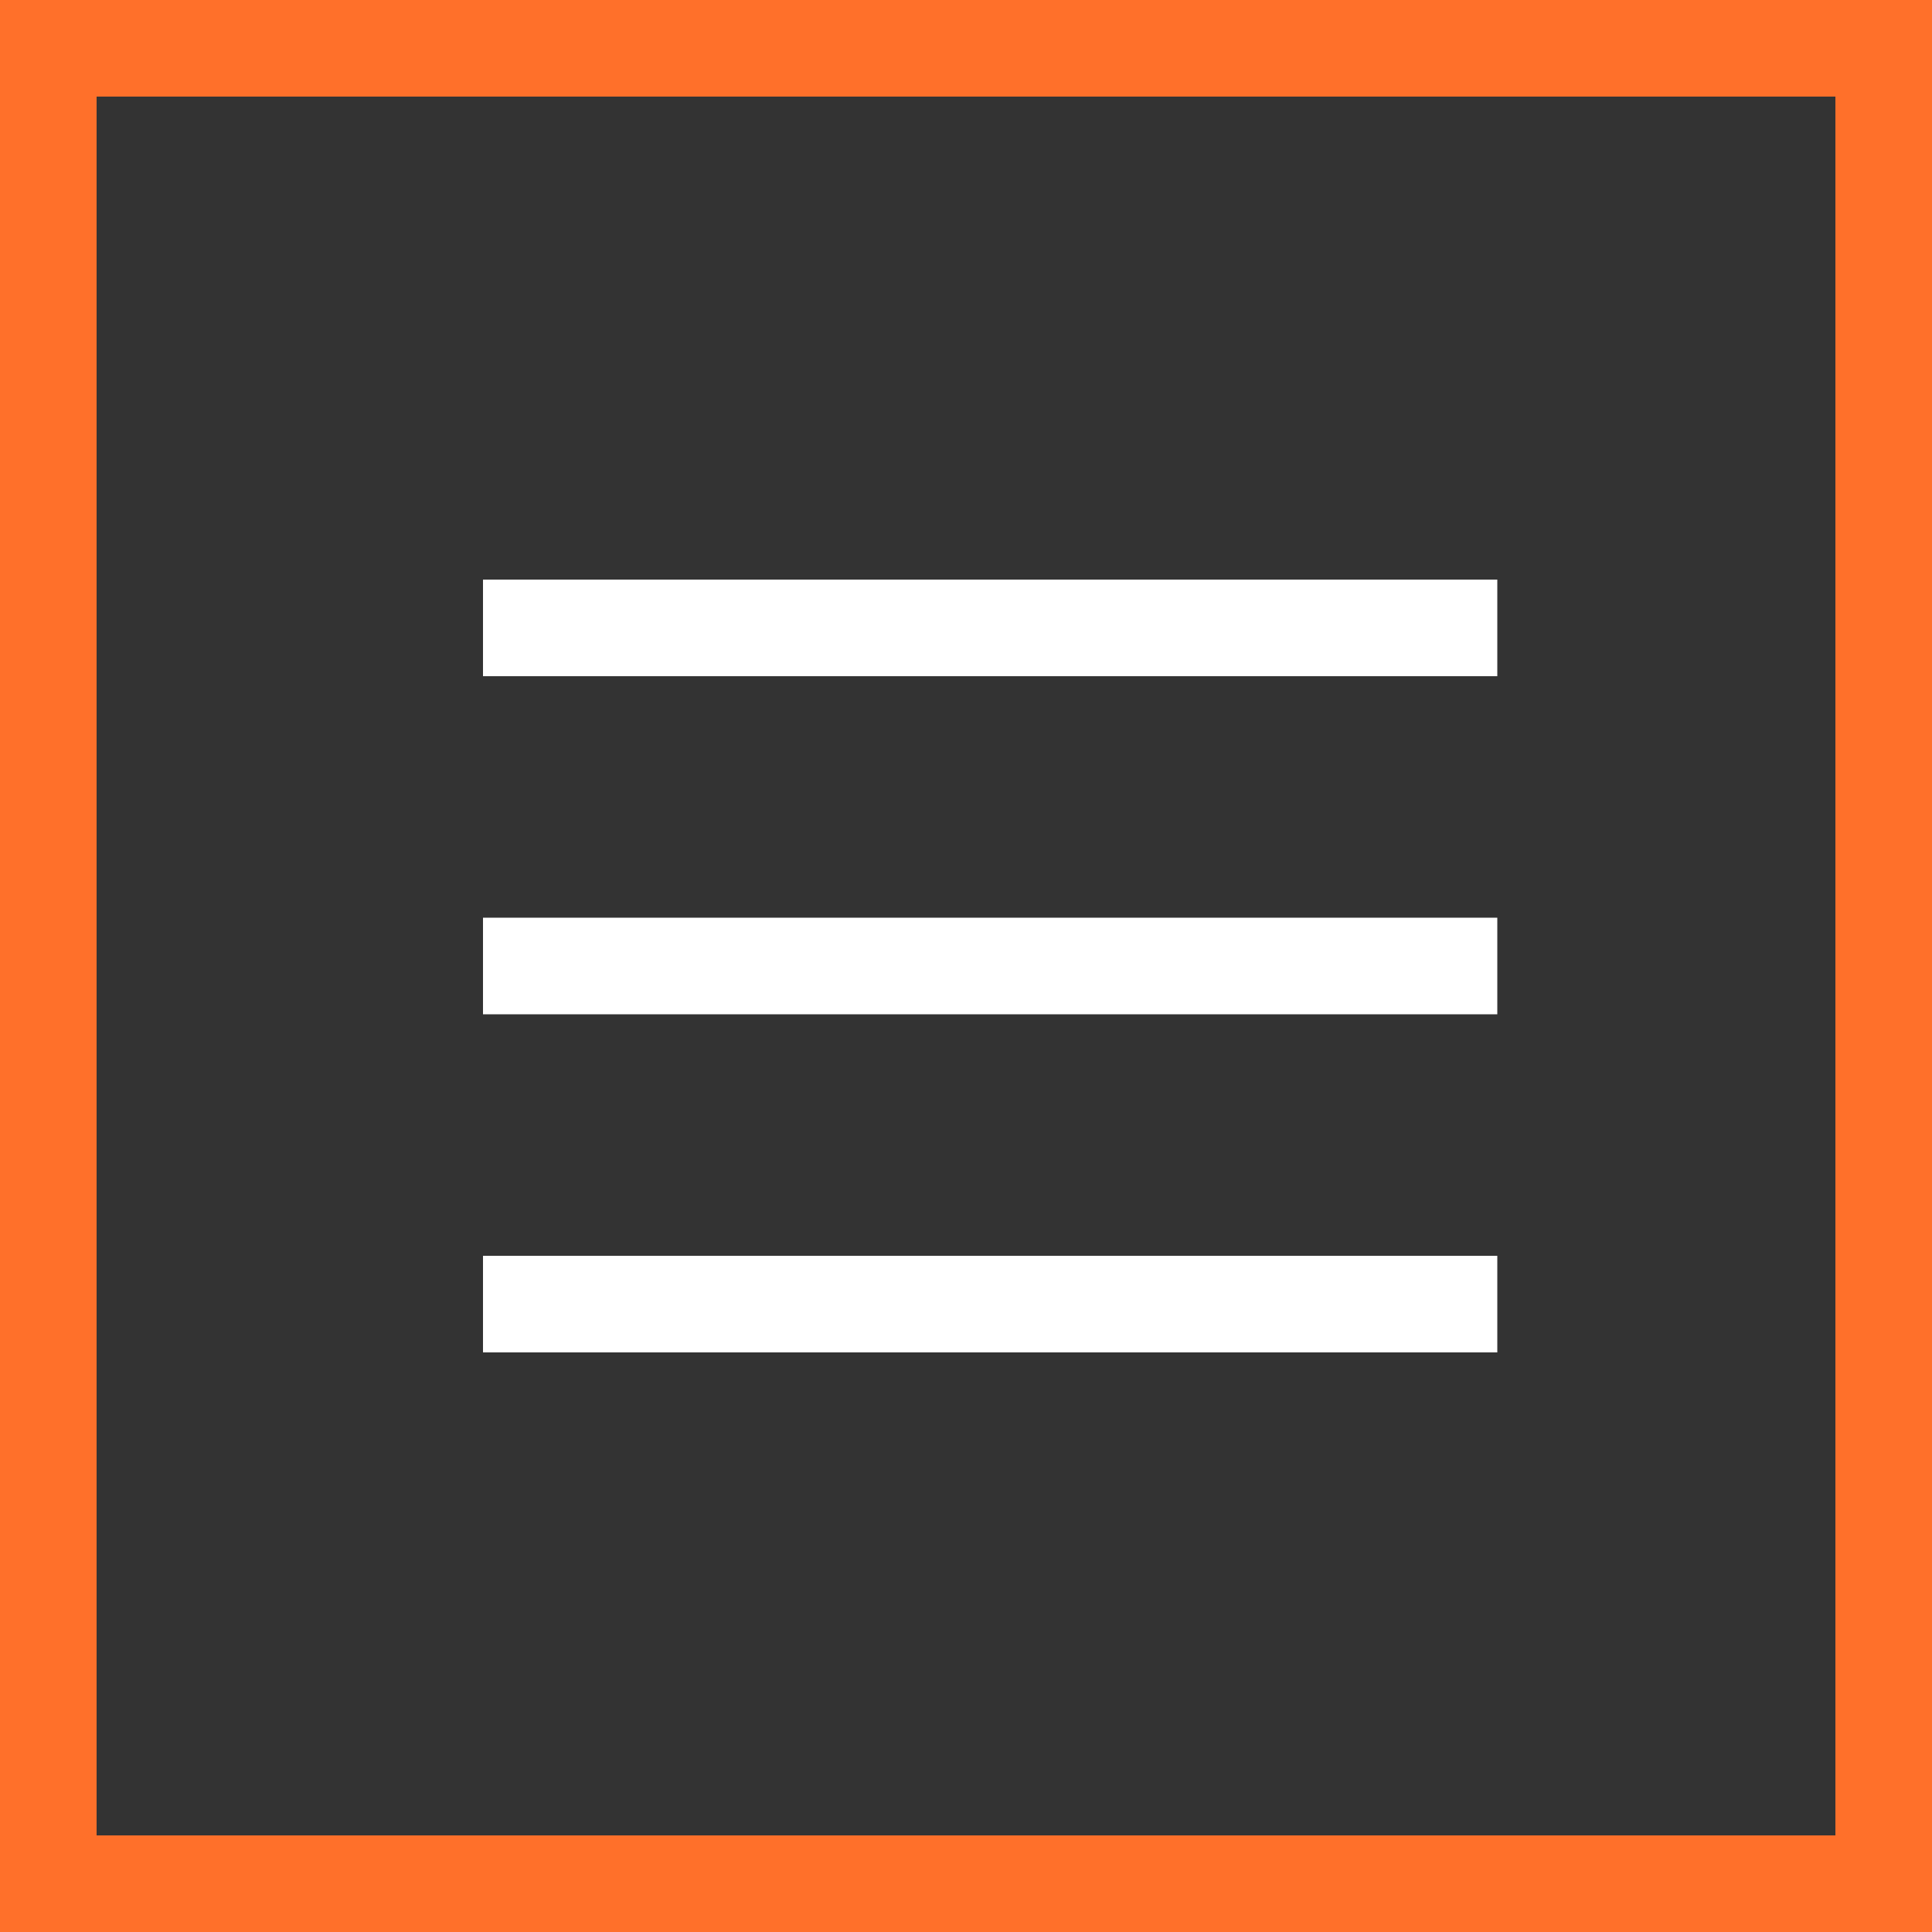
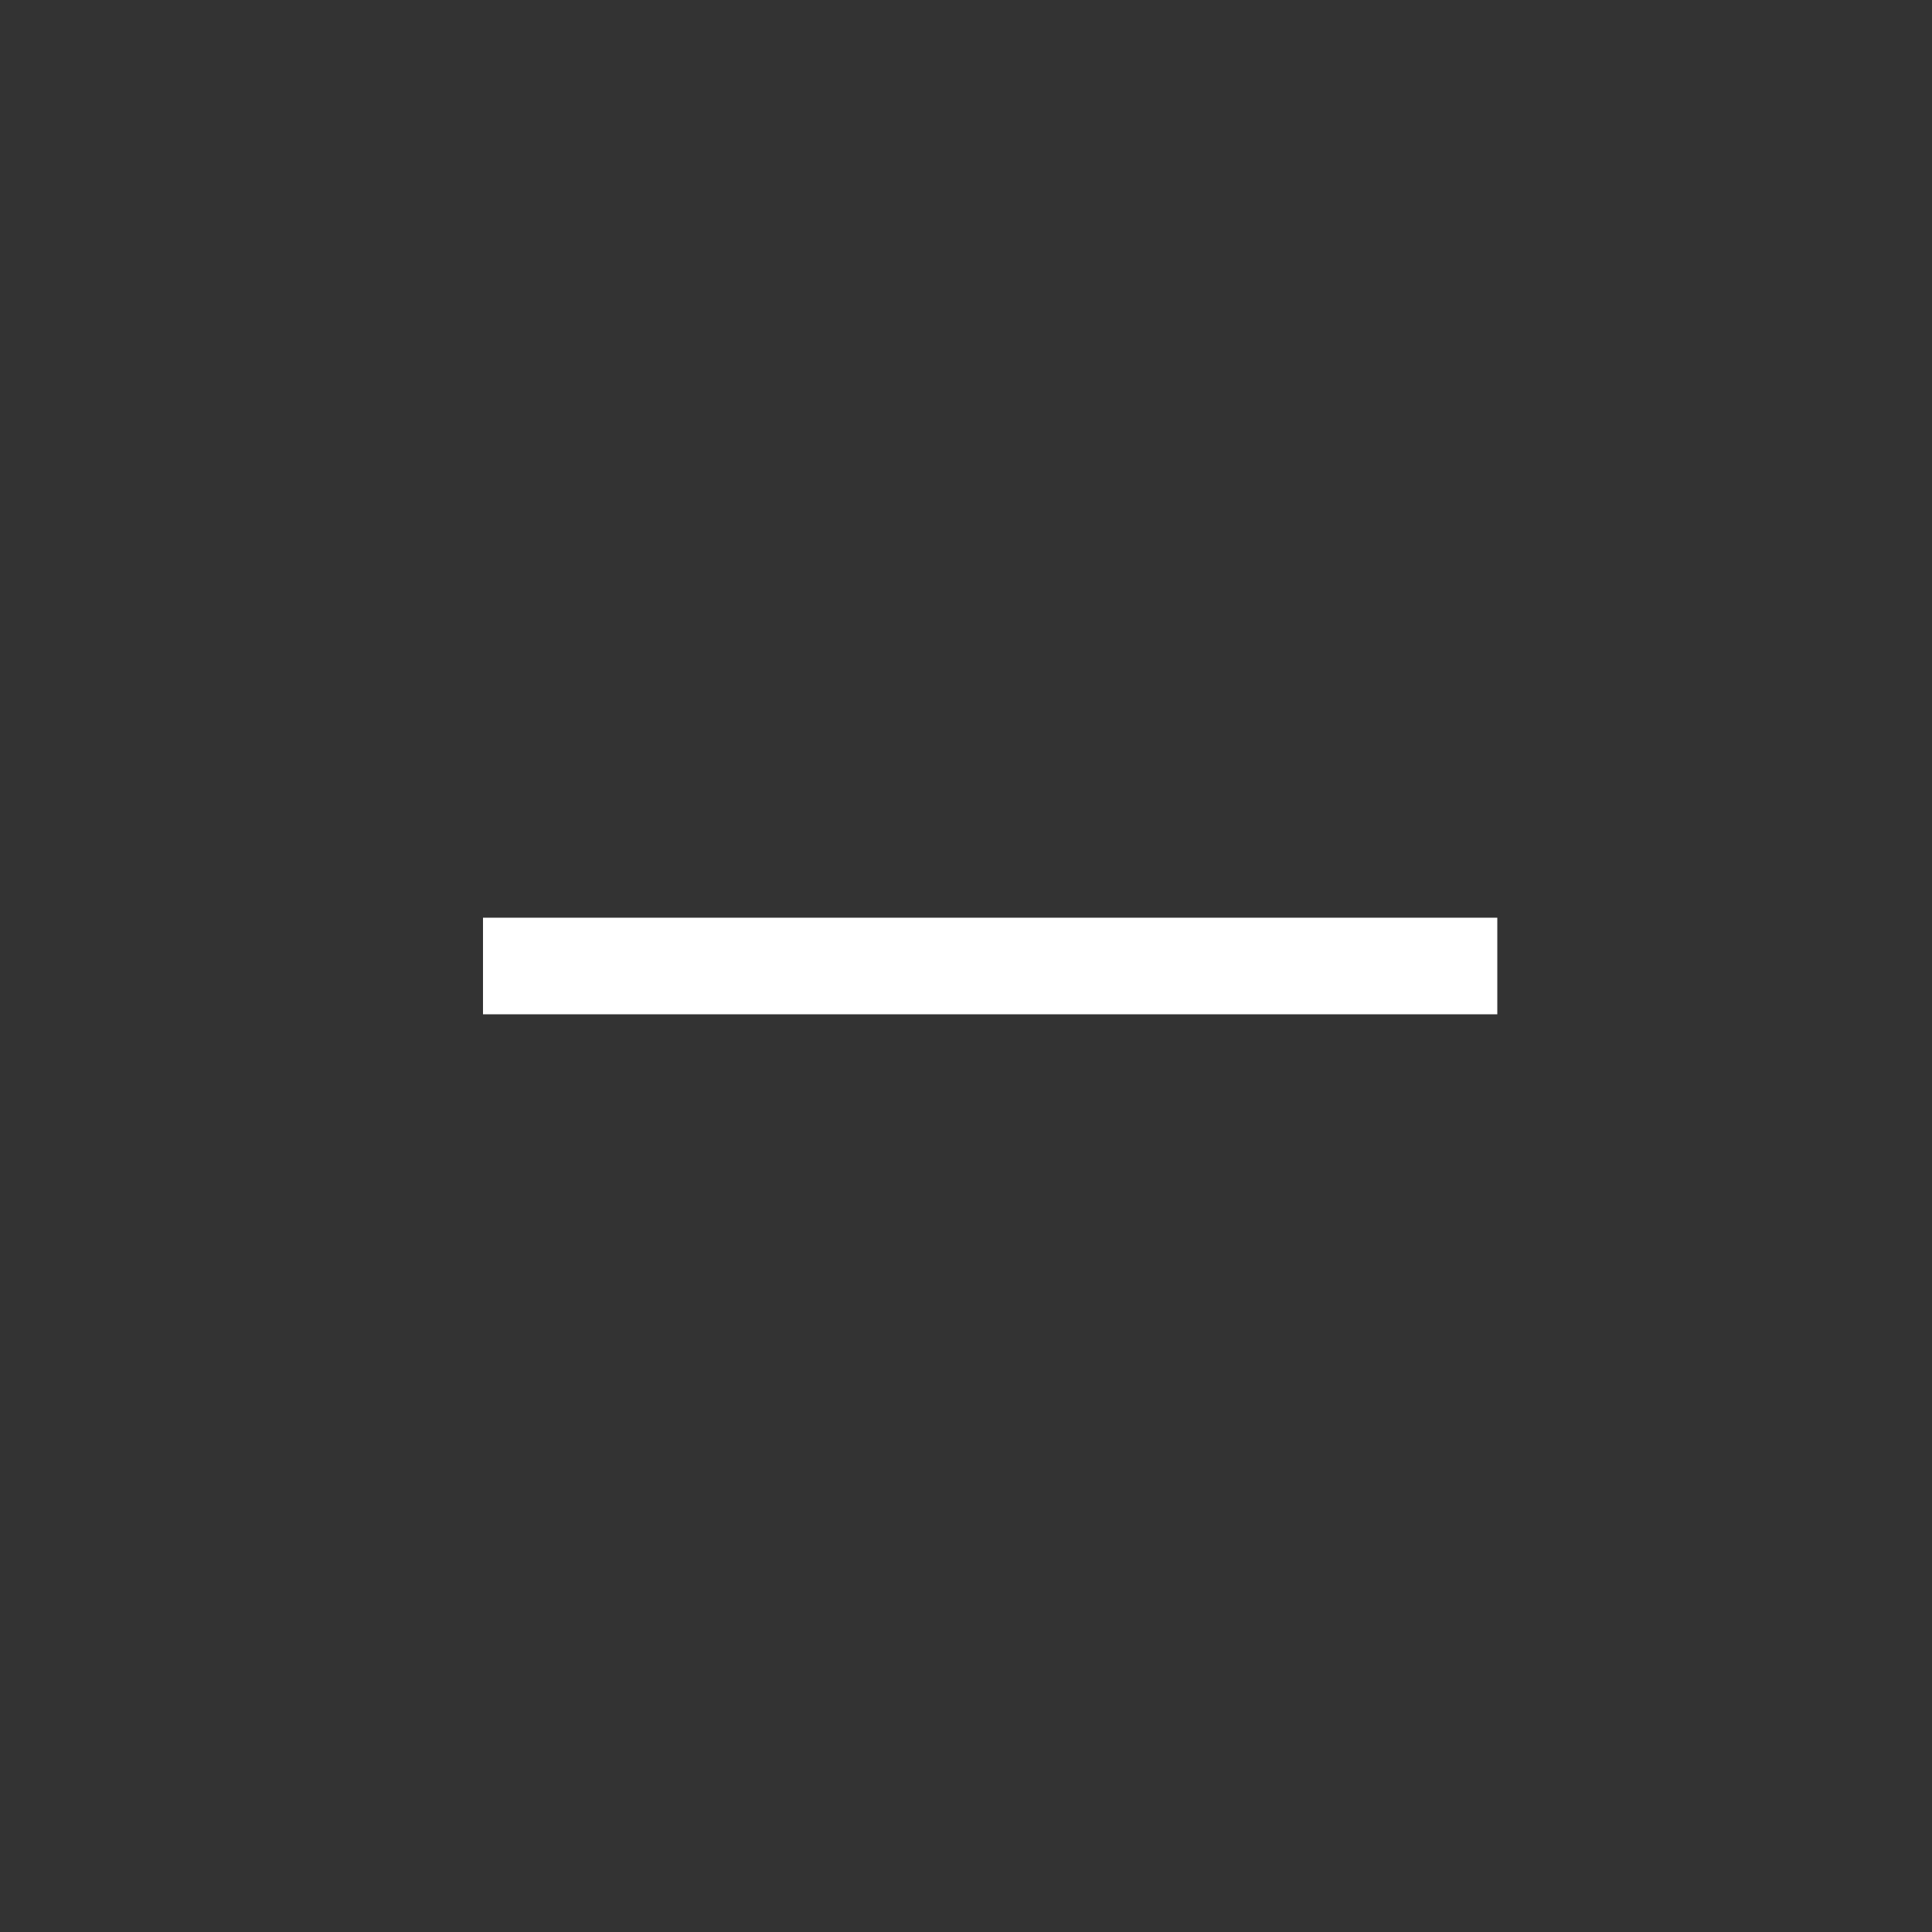
<svg xmlns="http://www.w3.org/2000/svg" width="40" height="40" viewBox="0 0 40 40" fill="none">
  <rect x="0" y="0" width="40" height="40" fill="#333333" stroke="none" />
-   <rect x="1" y="1" width="38" height="38" stroke="#FF702A" stroke-width="2" />
-   <rect x="10" y="12" width="21" height="2" fill="white" />
  <rect x="10" y="19" width="21" height="2" fill="white" />
-   <rect x="10" y="26" width="21" height="2" fill="white" />
</svg>